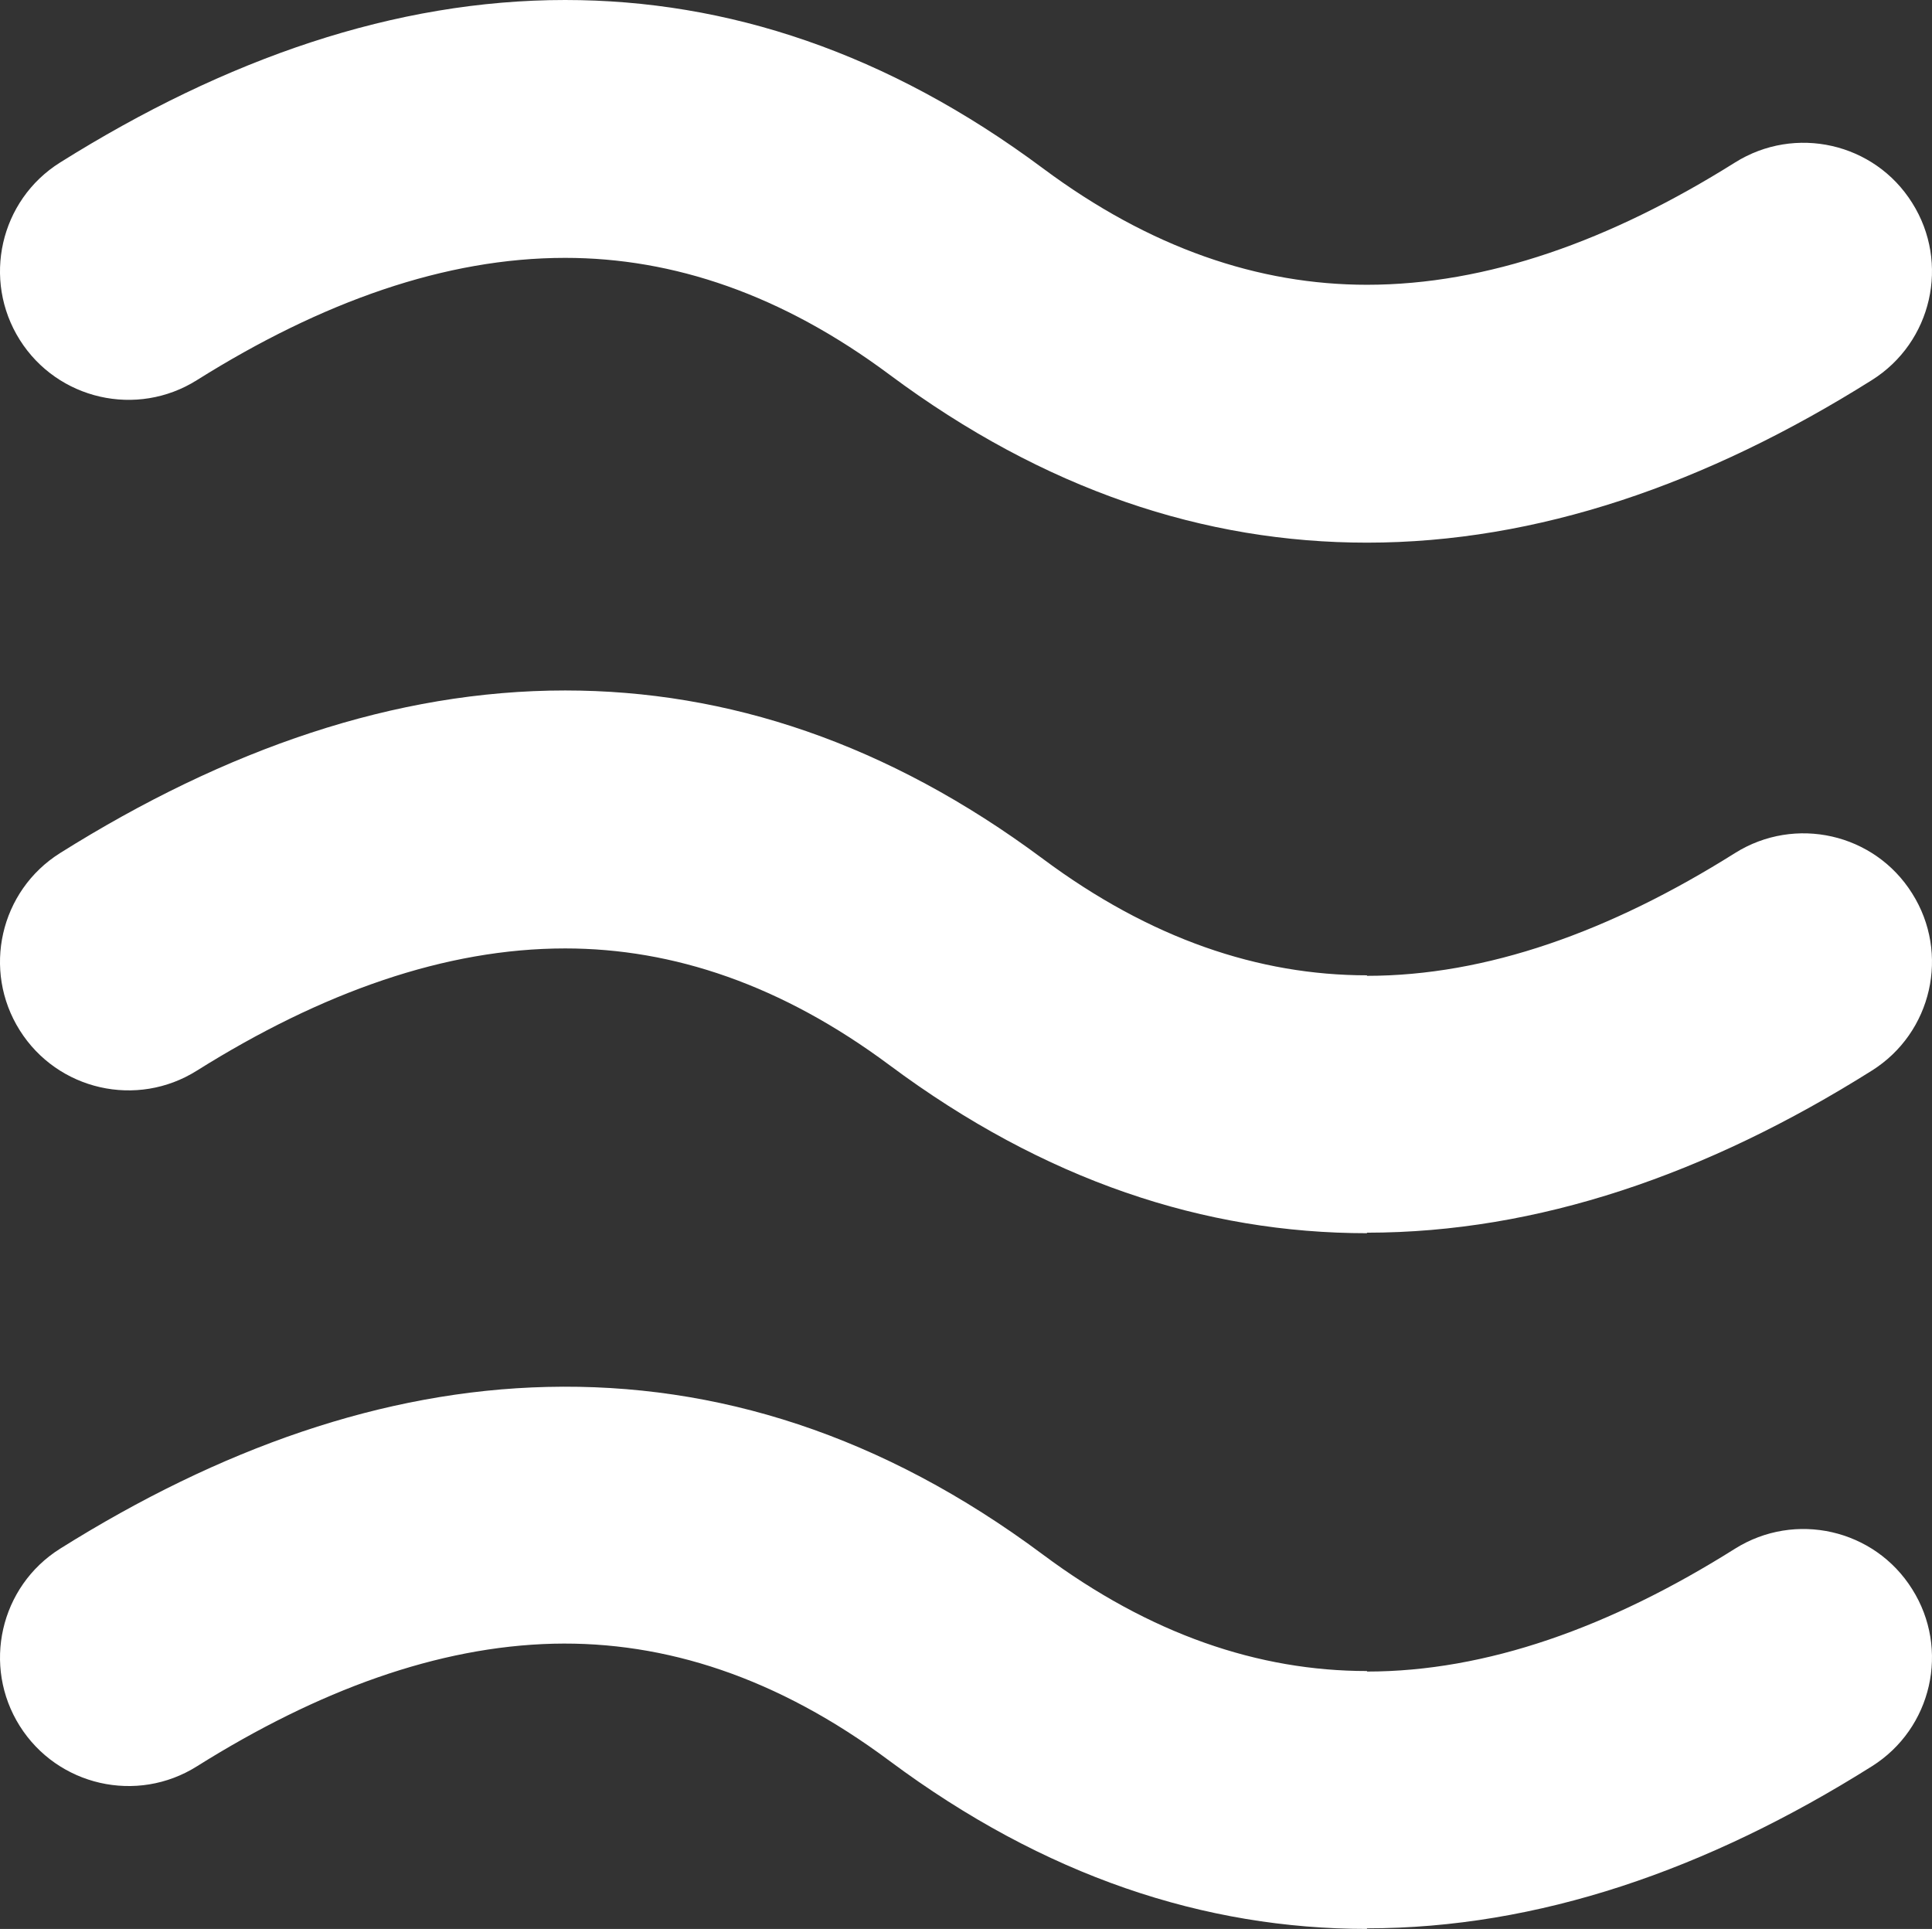
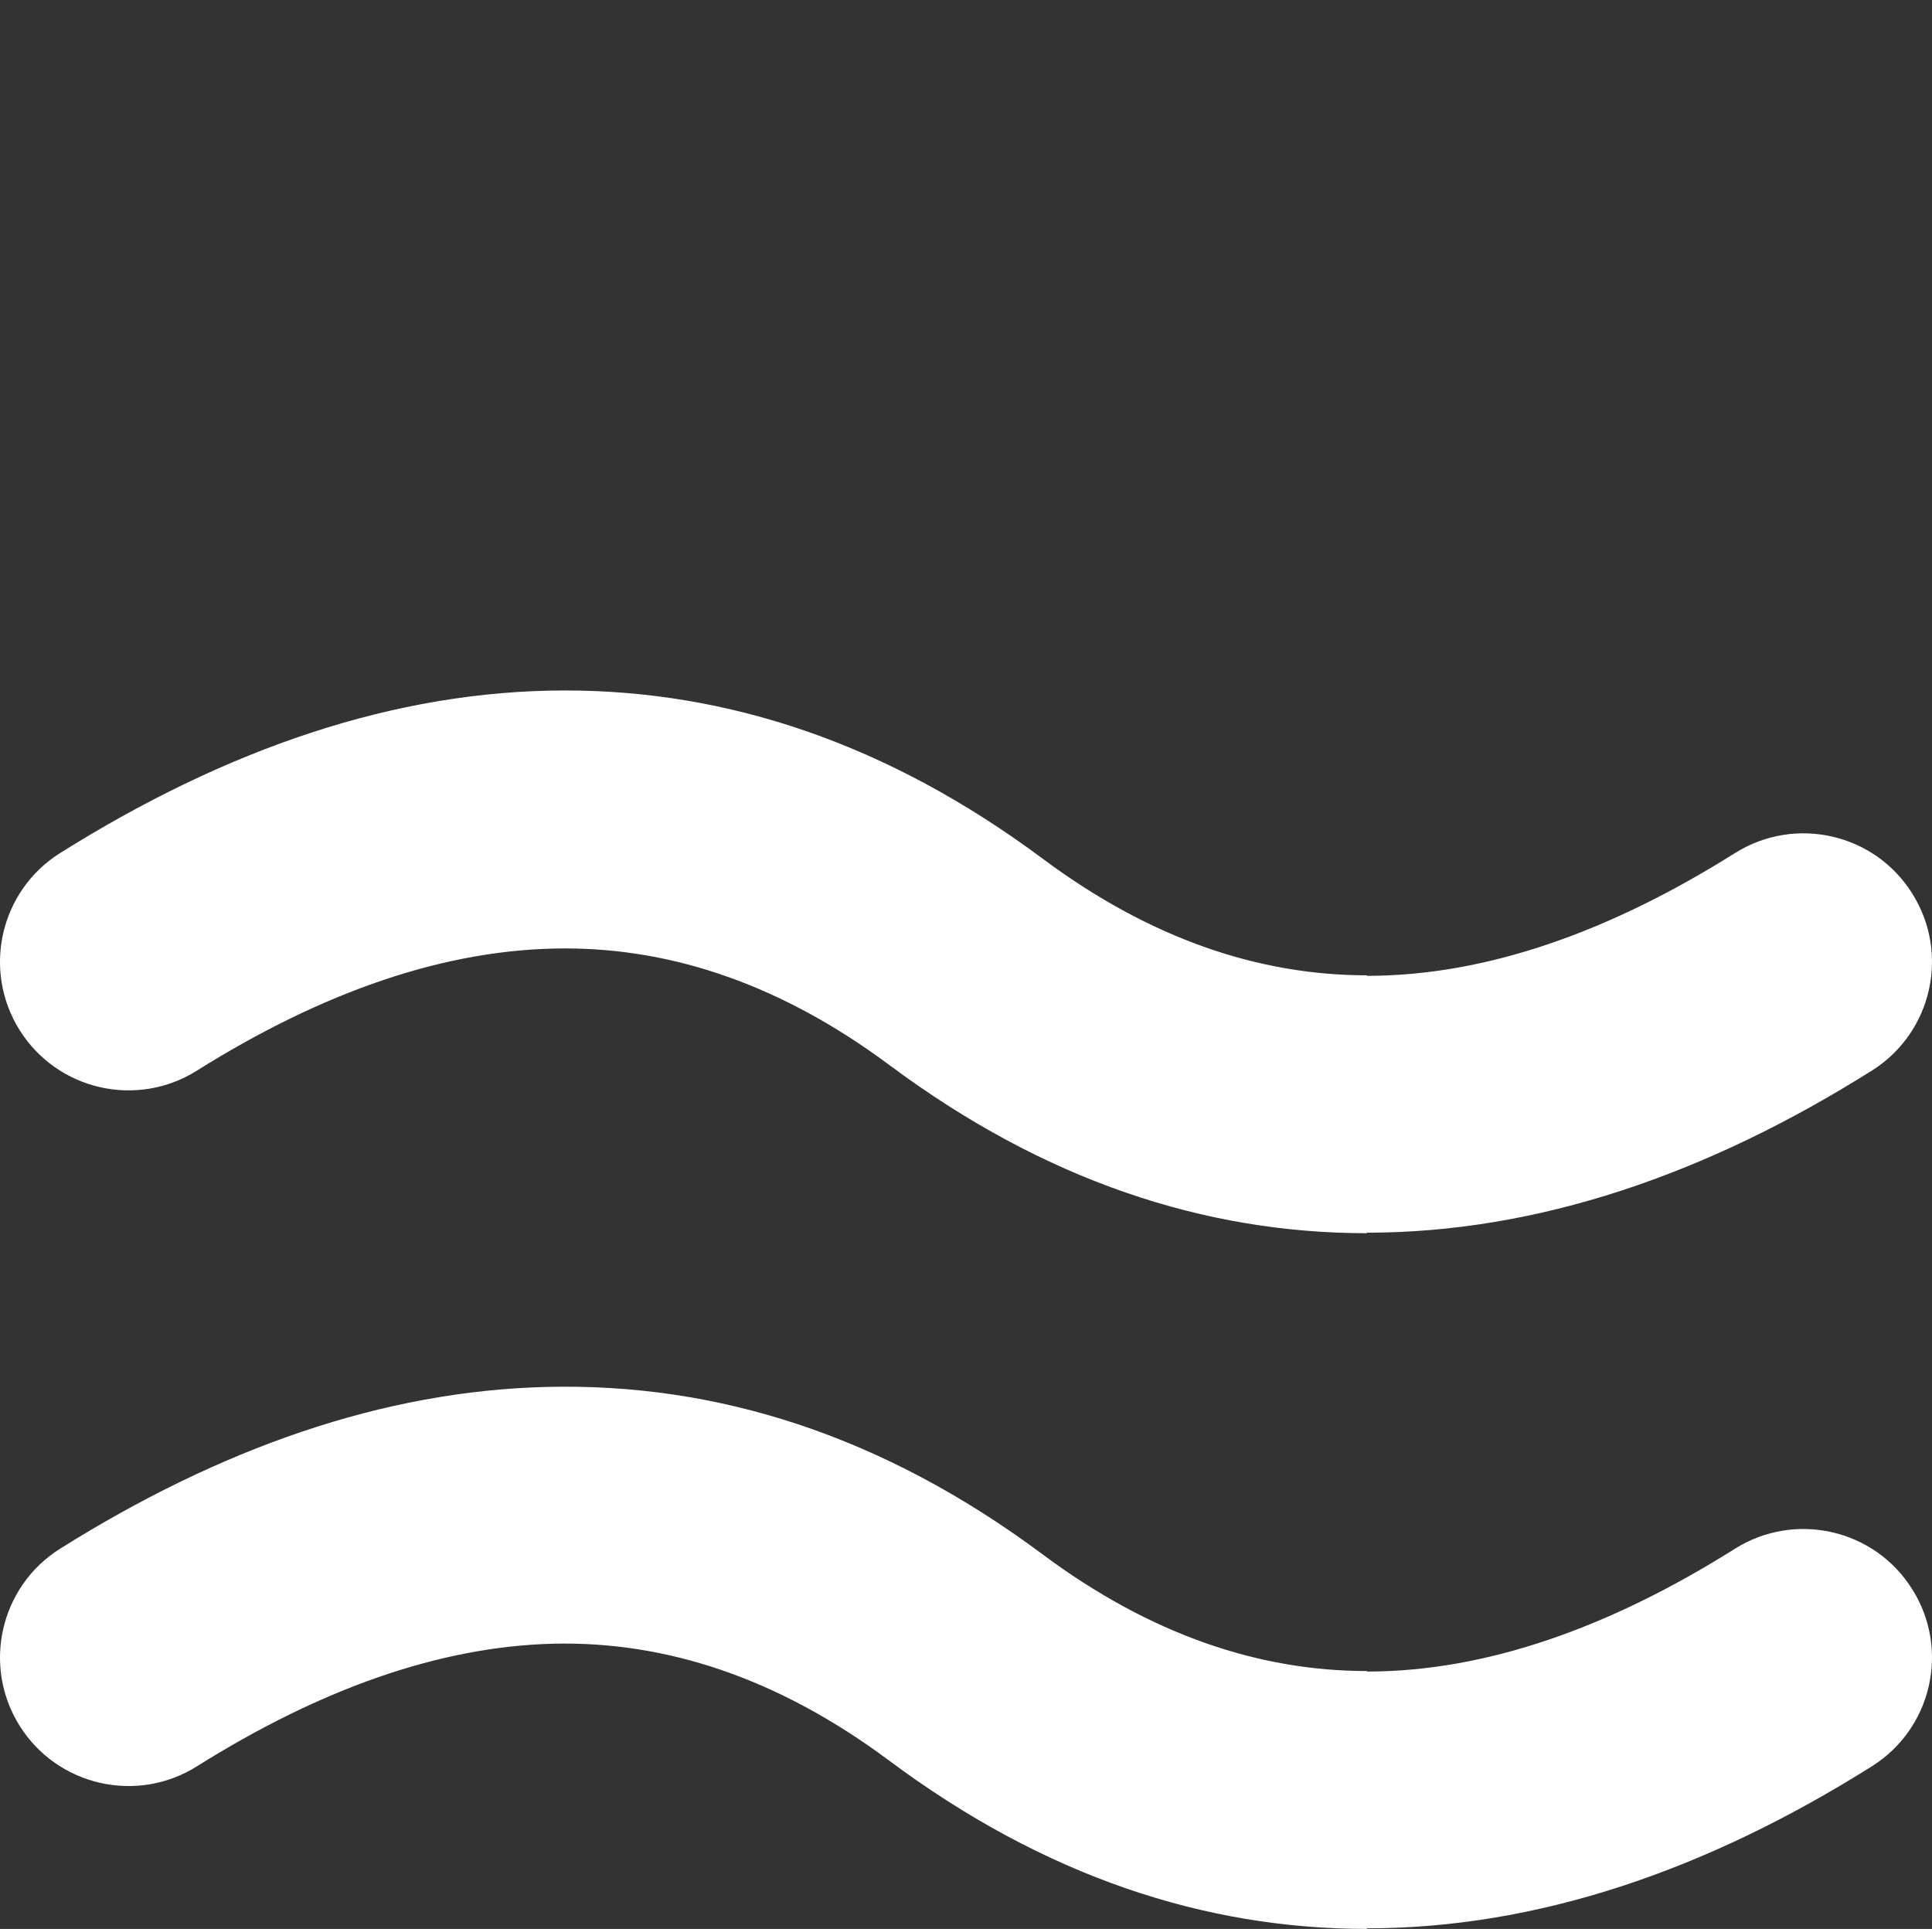
<svg xmlns="http://www.w3.org/2000/svg" version="1.1" id="Calque_1" x="0px" y="0px" width="185.505px" height="185.202px" viewBox="0 0 185.505 185.202" enable-background="new 0 0 185.505 185.202" xml:space="preserve">
  <rect x="0" y="0" width="185.505" height="185.202" fill="#333333" stroke="none" />
  <path fill-rule="evenodd" clip-rule="evenodd" fill="#FFFFFF" d="M166.585,81.907c5.776-3.628,13.4-1.899,17.014,3.87  c3.643,5.761,1.906,13.386-3.869,17.014c-15.848,9.972-32.094,15.557-48.476,15.563v0.049c-15.592,0-30.956-5.05-45.85-16.139  c-10.343-7.696-20.757-11.203-31.142-11.203c-11.508,0-23.367,4.218-35.352,11.729c-5.761,3.634-13.386,1.899-17.014-3.869  c-3.628-5.762-1.899-13.388,3.87-17.015c15.94-10.001,32.172-15.613,48.497-15.613c15.578,0,30.941,5.058,45.844,16.146  c10.328,7.696,20.763,11.203,31.147,11.203v0.05C142.708,93.692,154.579,89.46,166.585,81.907z" />
-   <path fill-rule="evenodd" clip-rule="evenodd" fill="#FFFFFF" d="M166.585,15.606c5.776-3.628,13.4-1.899,17.014,3.869  c3.643,5.762,1.906,13.394-3.869,17.021c-15.905,10.001-32.151,15.606-48.476,15.606c-15.592,0-30.956-5.043-45.85-16.133  c-10.343-7.703-20.757-11.21-31.142-11.21c-11.508,0-23.367,4.218-35.352,11.737c-5.761,3.627-13.386,1.892-17.014-3.869  c-3.628-5.769-1.899-13.402,3.87-17.021C21.708,5.613,37.939,0,54.264,0c15.578,0,30.941,5.05,45.844,16.139  c10.328,7.696,20.763,11.203,31.147,11.203C142.763,27.342,154.607,23.124,166.585,15.606z" />
  <path fill-rule="evenodd" clip-rule="evenodd" fill="#FFFFFF" d="M166.585,148.698c5.776-3.627,13.4-1.892,17.014,3.876  c3.643,5.761,1.906,13.387-3.869,17.014c-15.848,9.973-32.094,15.556-48.476,15.556v0.057c-15.592,0-30.956-5.05-45.85-16.139  c-10.749-8.01-21.539-11.496-32.258-11.246c-11.104,0.27-22.591,4.467-34.235,11.771c-5.761,3.628-13.386,1.892-17.014-3.87  c-3.628-5.761-1.899-13.393,3.87-17.021c15.342-9.617,30.984-15.166,46.796-15.535c16.21-0.384,32.136,4.602,47.544,16.076  c10.328,7.696,20.763,11.203,31.147,11.203v0.05C142.708,160.491,154.579,156.252,166.585,148.698z" />
</svg>